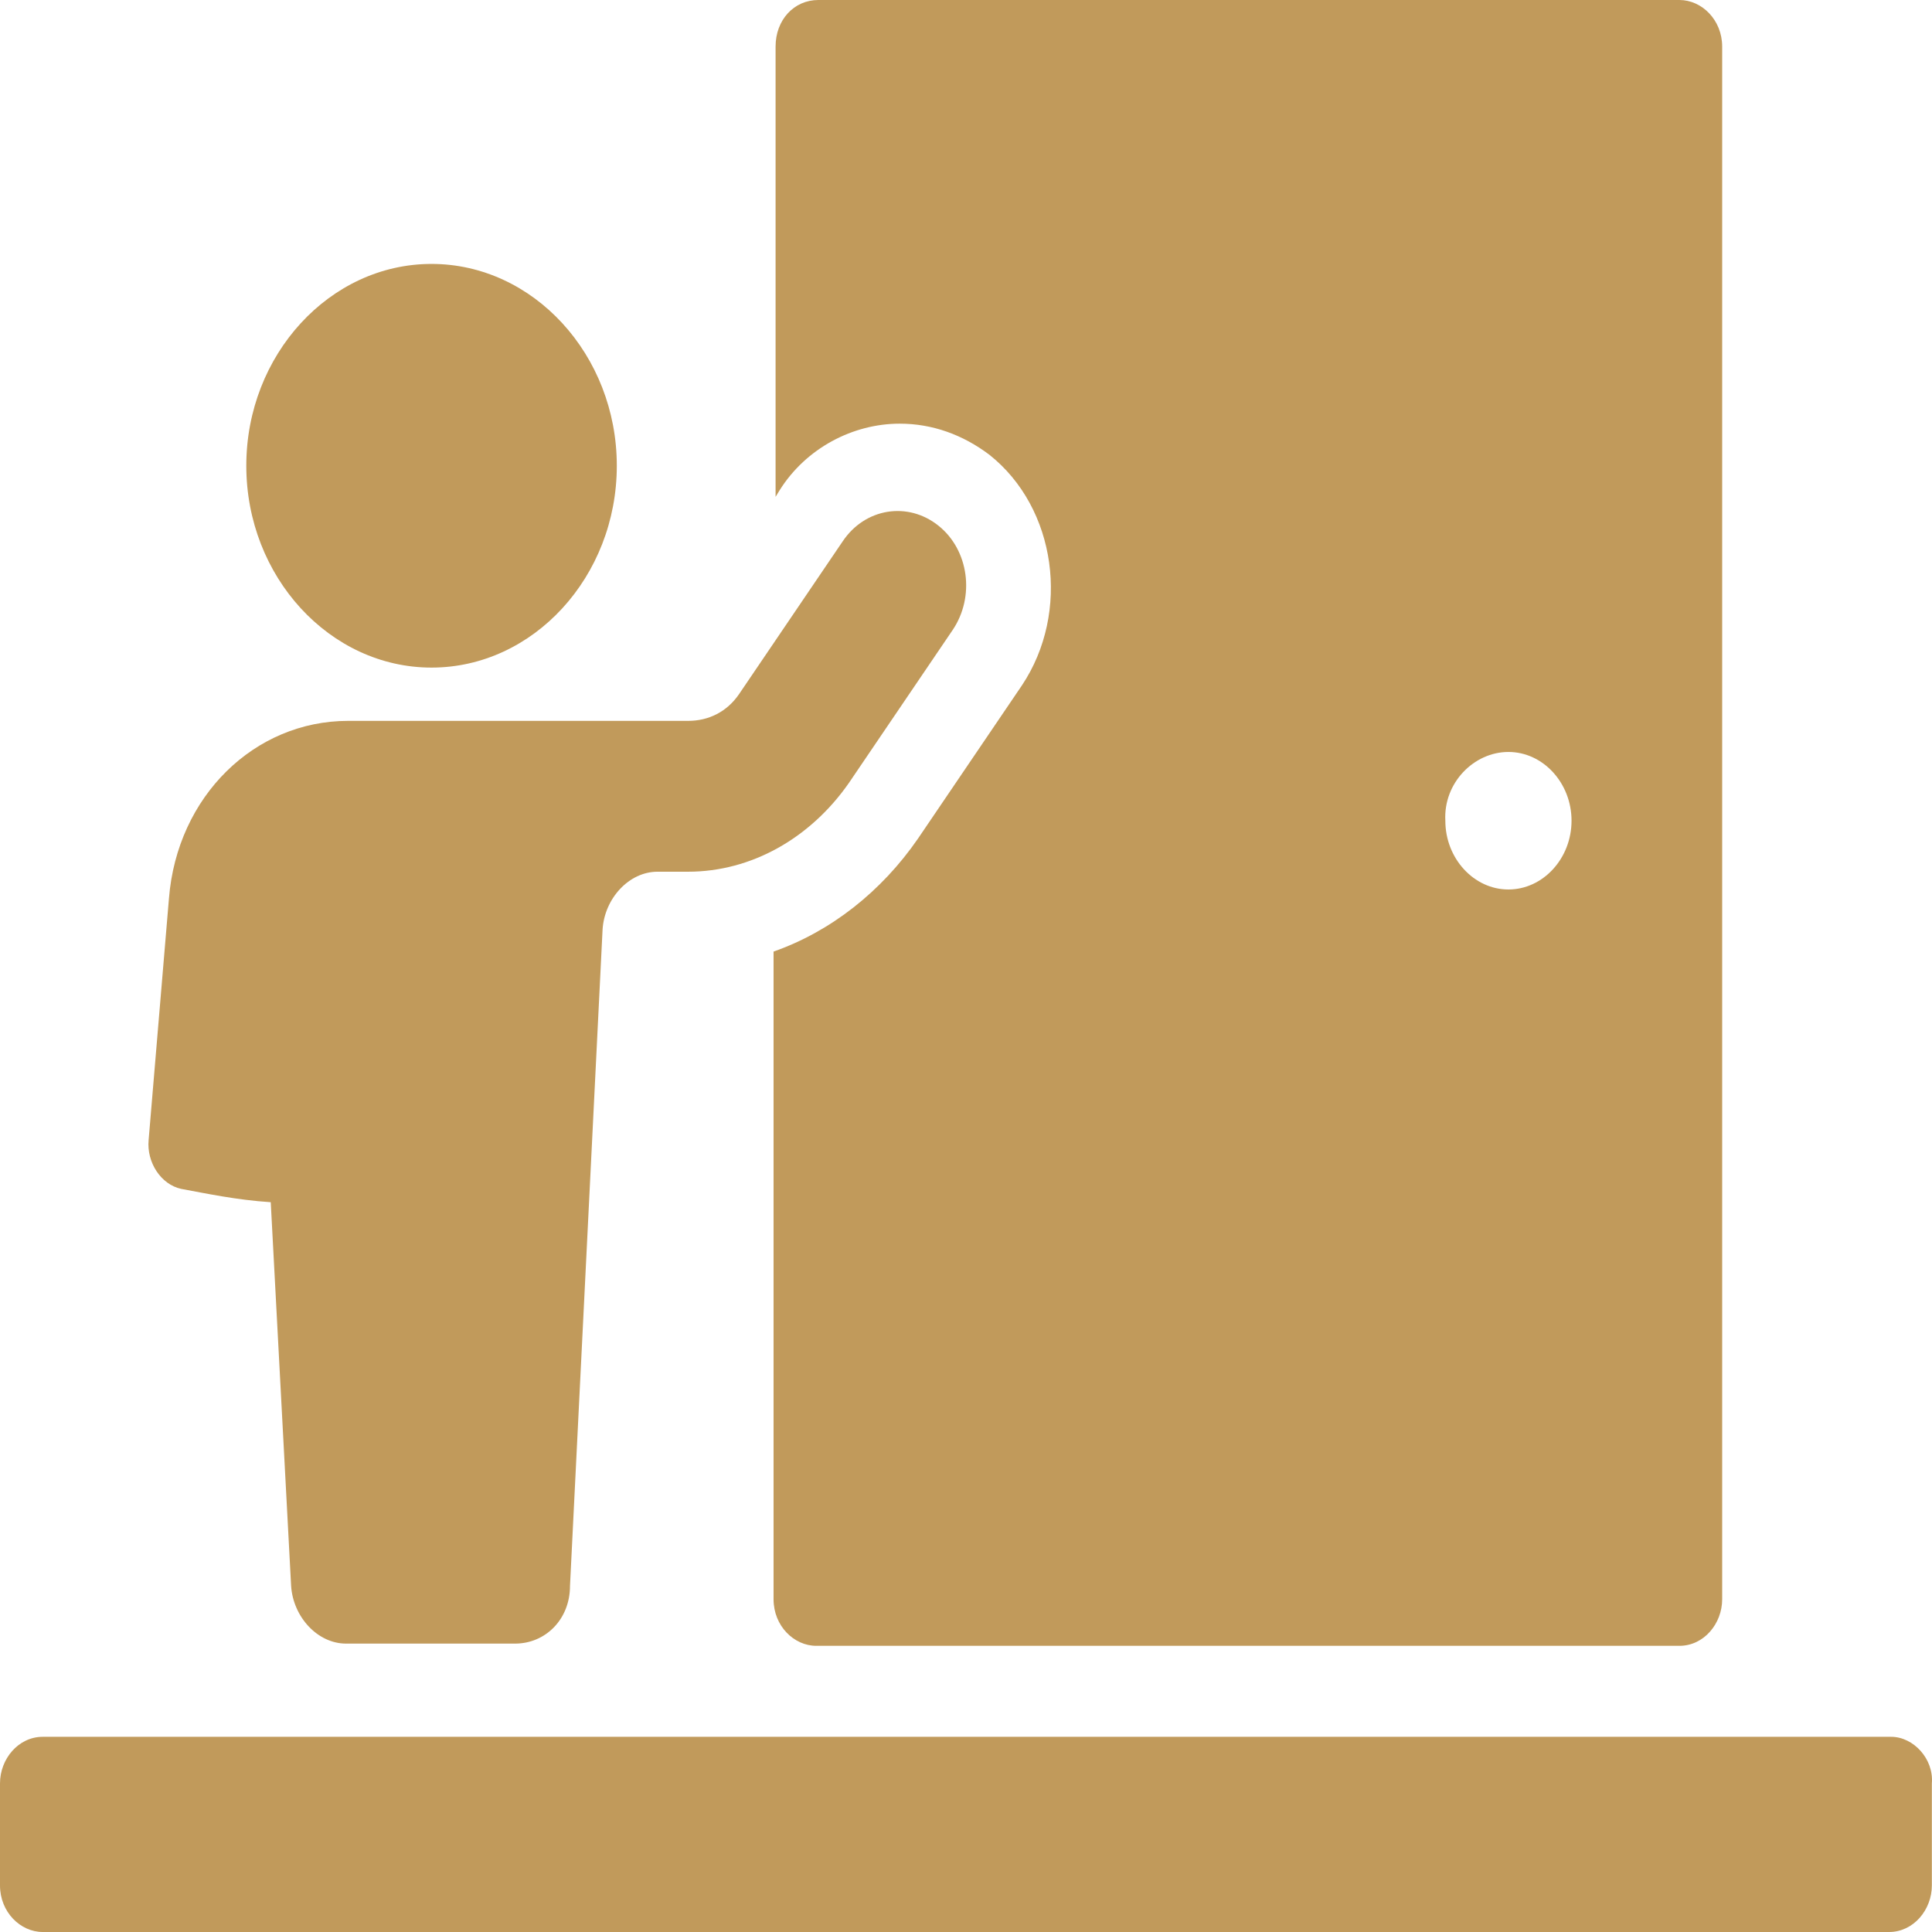
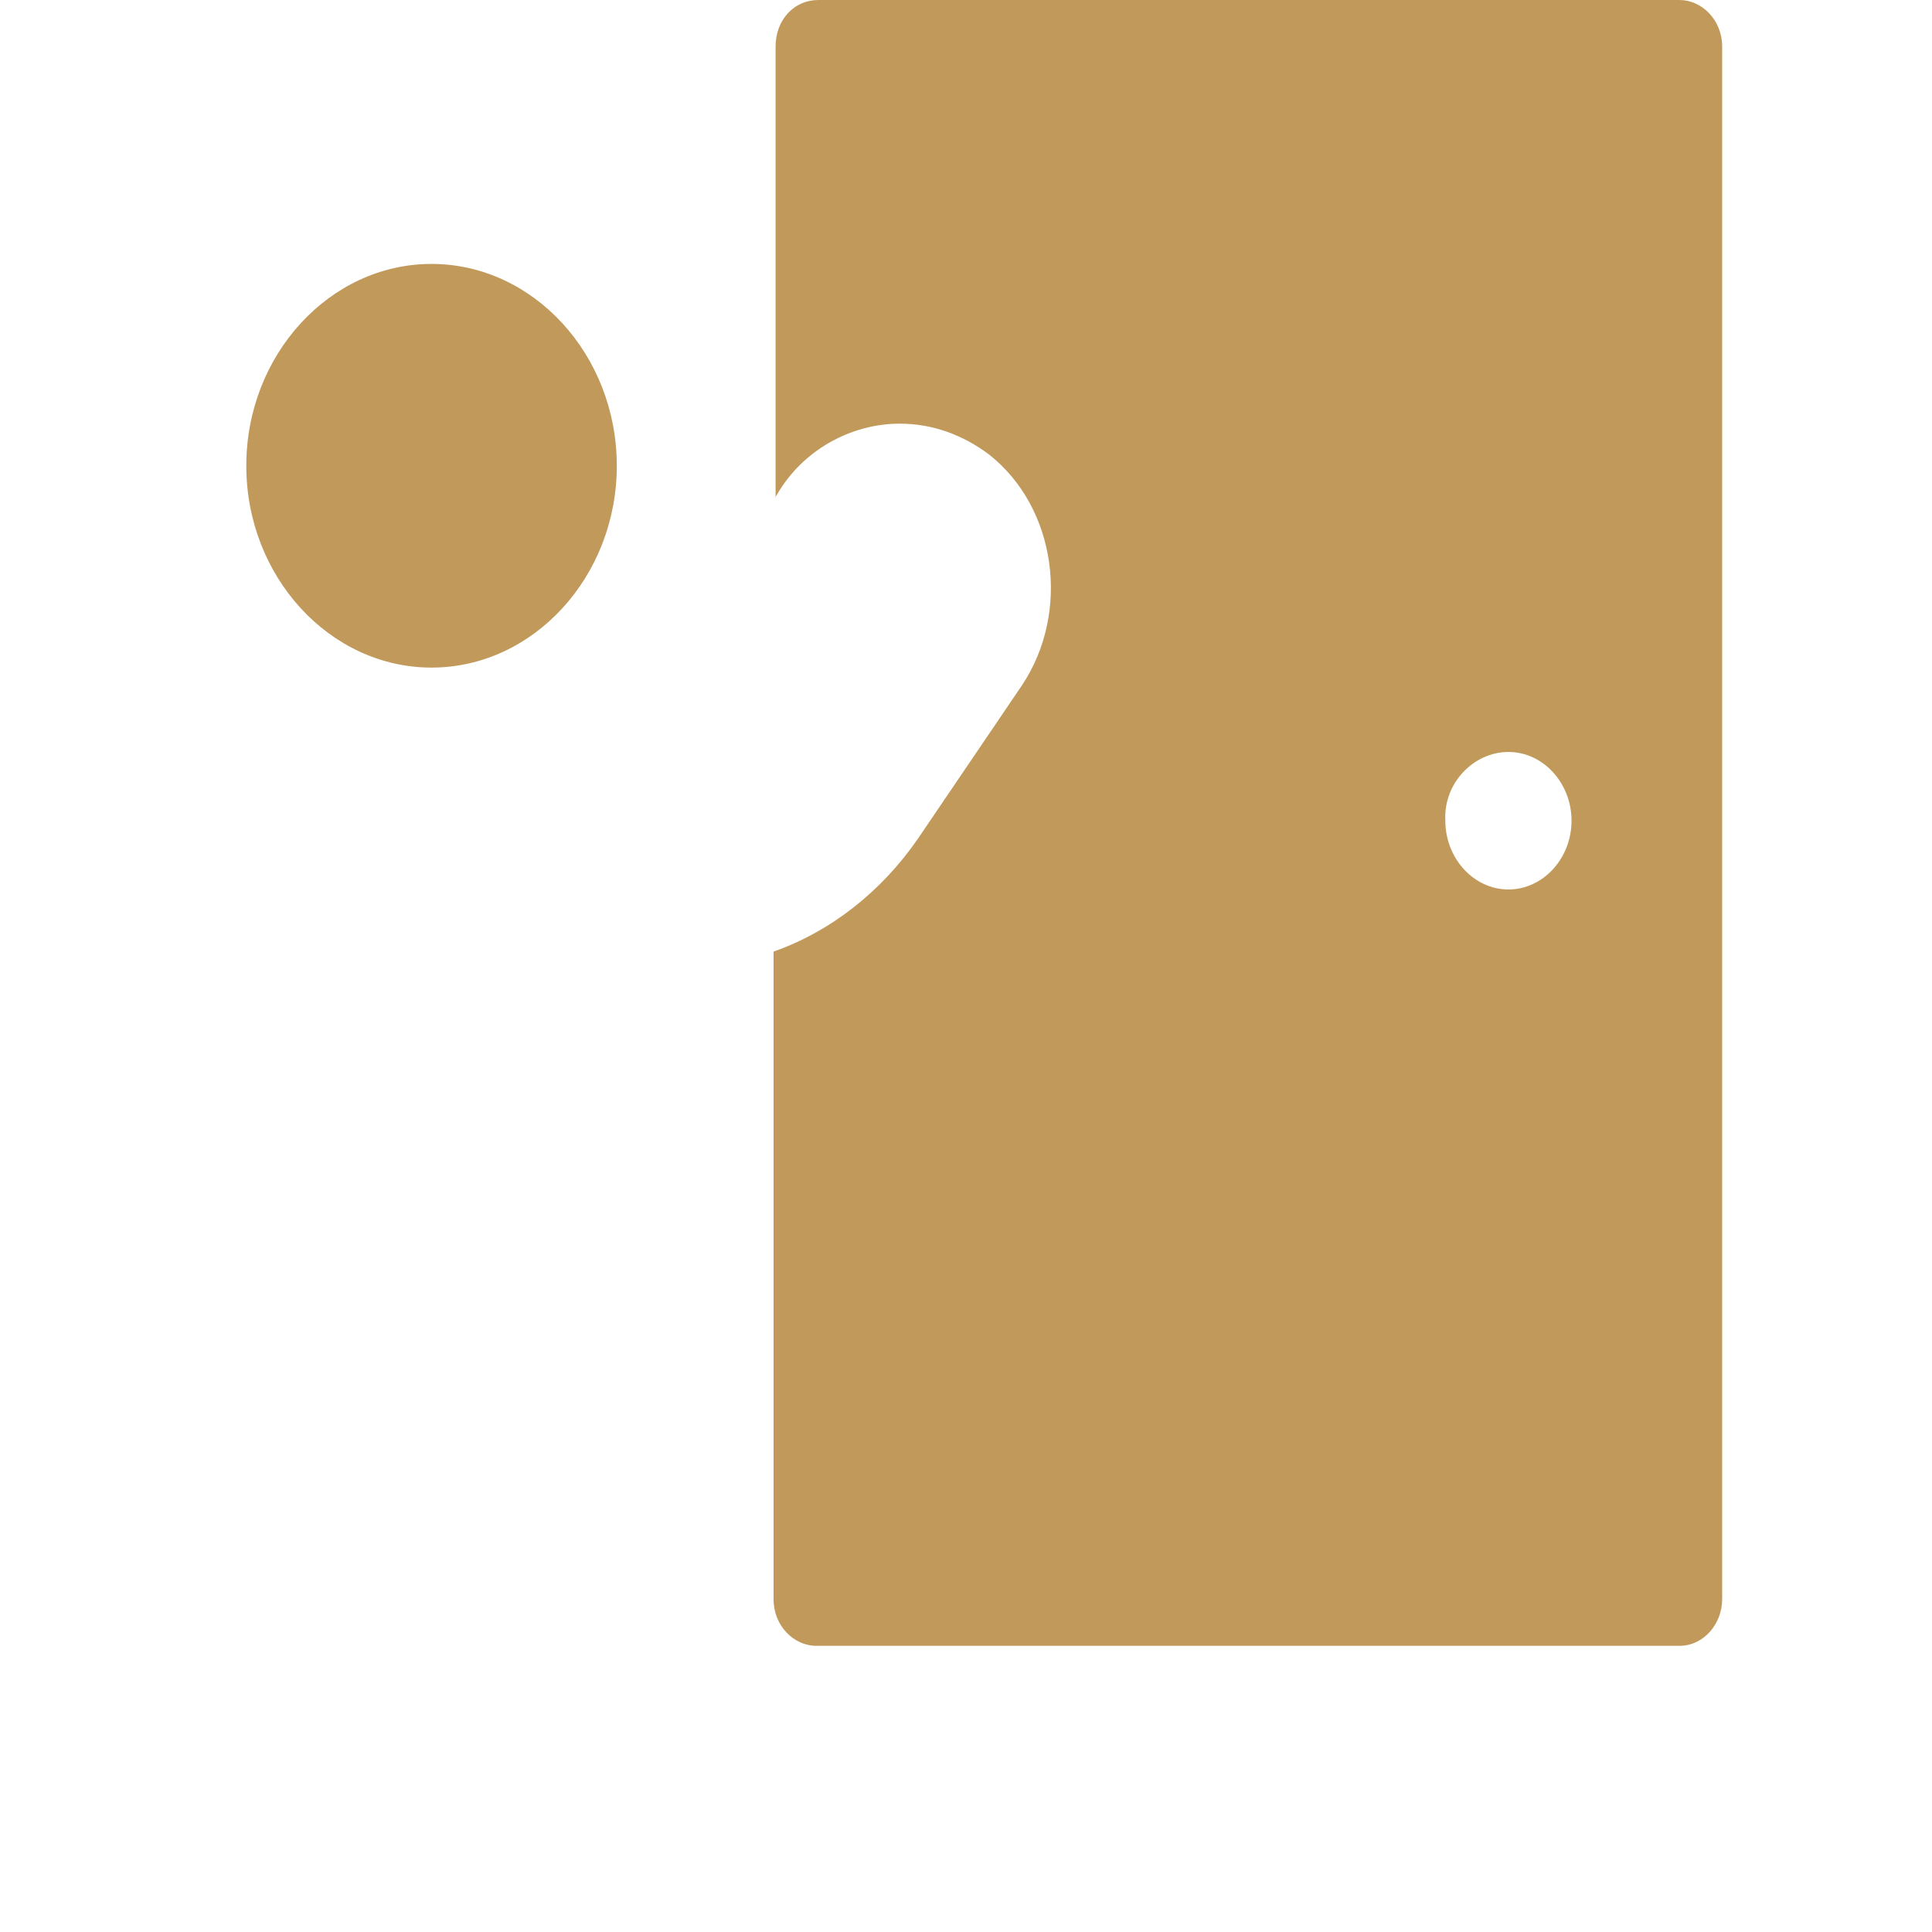
<svg xmlns="http://www.w3.org/2000/svg" width="66" height="66" viewBox="0 0 66 66" fill="none">
  <path d="M30.737 14.473C31.85 14.473 32.893 14.852 33.797 15.534C36.092 17.352 36.579 20.914 34.91 23.414L31.363 28.643C30.111 30.461 28.373 31.825 26.426 32.507V54.633C26.426 55.543 27.121 56.224 27.886 56.224H57.372C58.206 56.224 58.832 55.467 58.832 54.633V1.591C58.832 0.682 58.137 0 57.372 0H27.956C27.121 0 26.495 0.682 26.495 1.591V16.973L26.634 16.746C27.538 15.306 29.138 14.473 30.737 14.473ZM51.53 25.688C52.713 25.688 53.686 26.748 53.686 28.037C53.686 29.325 52.713 30.386 51.53 30.386C50.348 30.386 49.375 29.325 49.375 28.037C49.305 26.748 50.348 25.688 51.53 25.688Z" fill="#C19A5B" />
-   <path d="M64.604 59.332H1.46C0.626 59.332 0 60.09 0 60.923V64.409C0 65.318 0.695 66 1.46 66H64.535C65.369 66 65.995 65.242 65.995 64.409V60.923C66.065 60.09 65.369 59.332 64.604 59.332Z" fill="#C19A5B" />
-   <path d="M6.19 40.614C7.024 40.766 8.067 40.993 9.249 41.069L9.945 54.178C10.014 55.239 10.849 56.148 11.822 56.148H17.594C18.638 56.148 19.472 55.315 19.472 54.178L20.585 31.749C20.654 30.688 21.489 29.779 22.462 29.779H23.506C25.661 29.779 27.678 28.642 28.999 26.748L32.546 21.519C33.311 20.383 33.102 18.791 32.059 17.958C31.016 17.124 29.556 17.352 28.791 18.488L25.244 23.717C24.827 24.323 24.201 24.626 23.506 24.626H11.892C8.693 24.626 6.051 27.202 5.772 30.688L5.077 38.947C5.007 39.705 5.494 40.463 6.19 40.614Z" fill="#C19A5B" />
  <path d="M14.742 22.806C18.22 22.806 21.071 19.7 21.071 15.911C21.071 12.122 18.22 9.016 14.742 9.016C11.265 9.016 8.414 12.122 8.414 15.911C8.414 19.7 11.265 22.806 14.742 22.806Z" fill="#C19A5B" />
</svg>